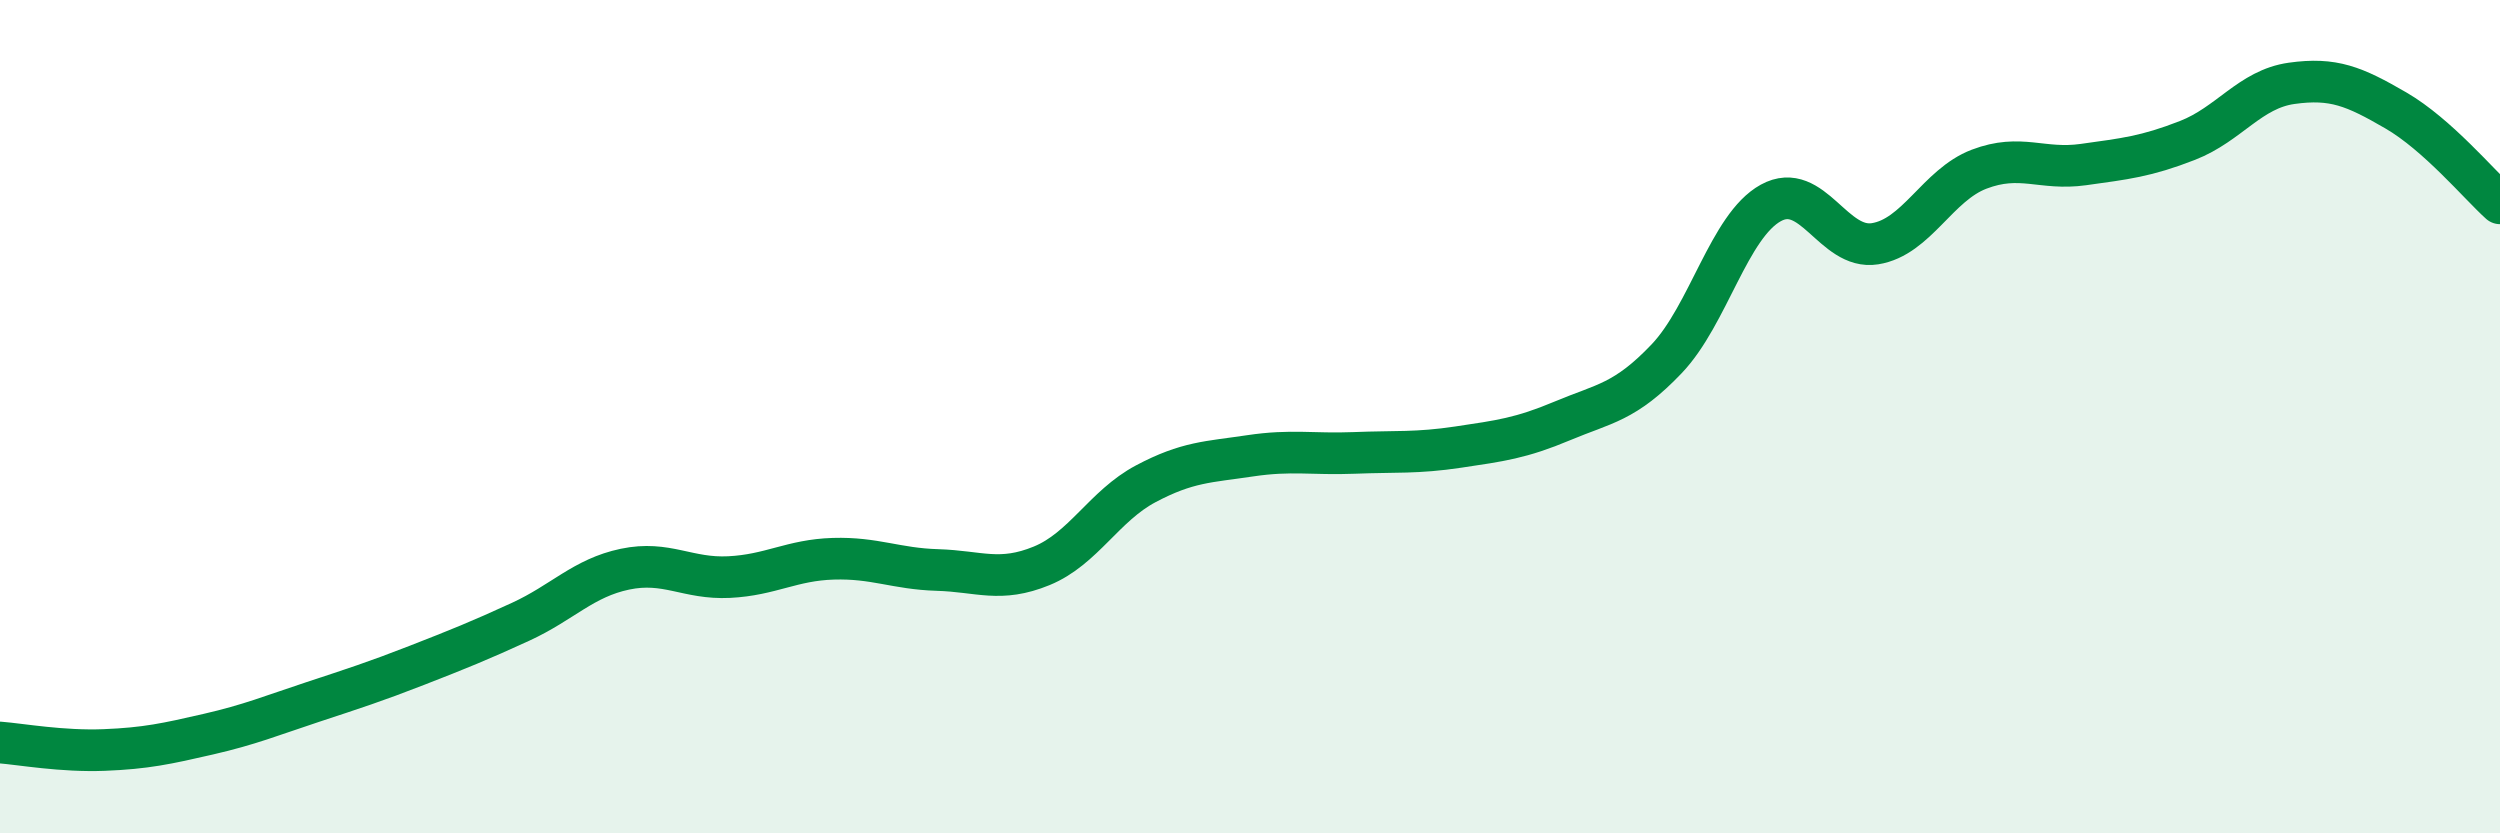
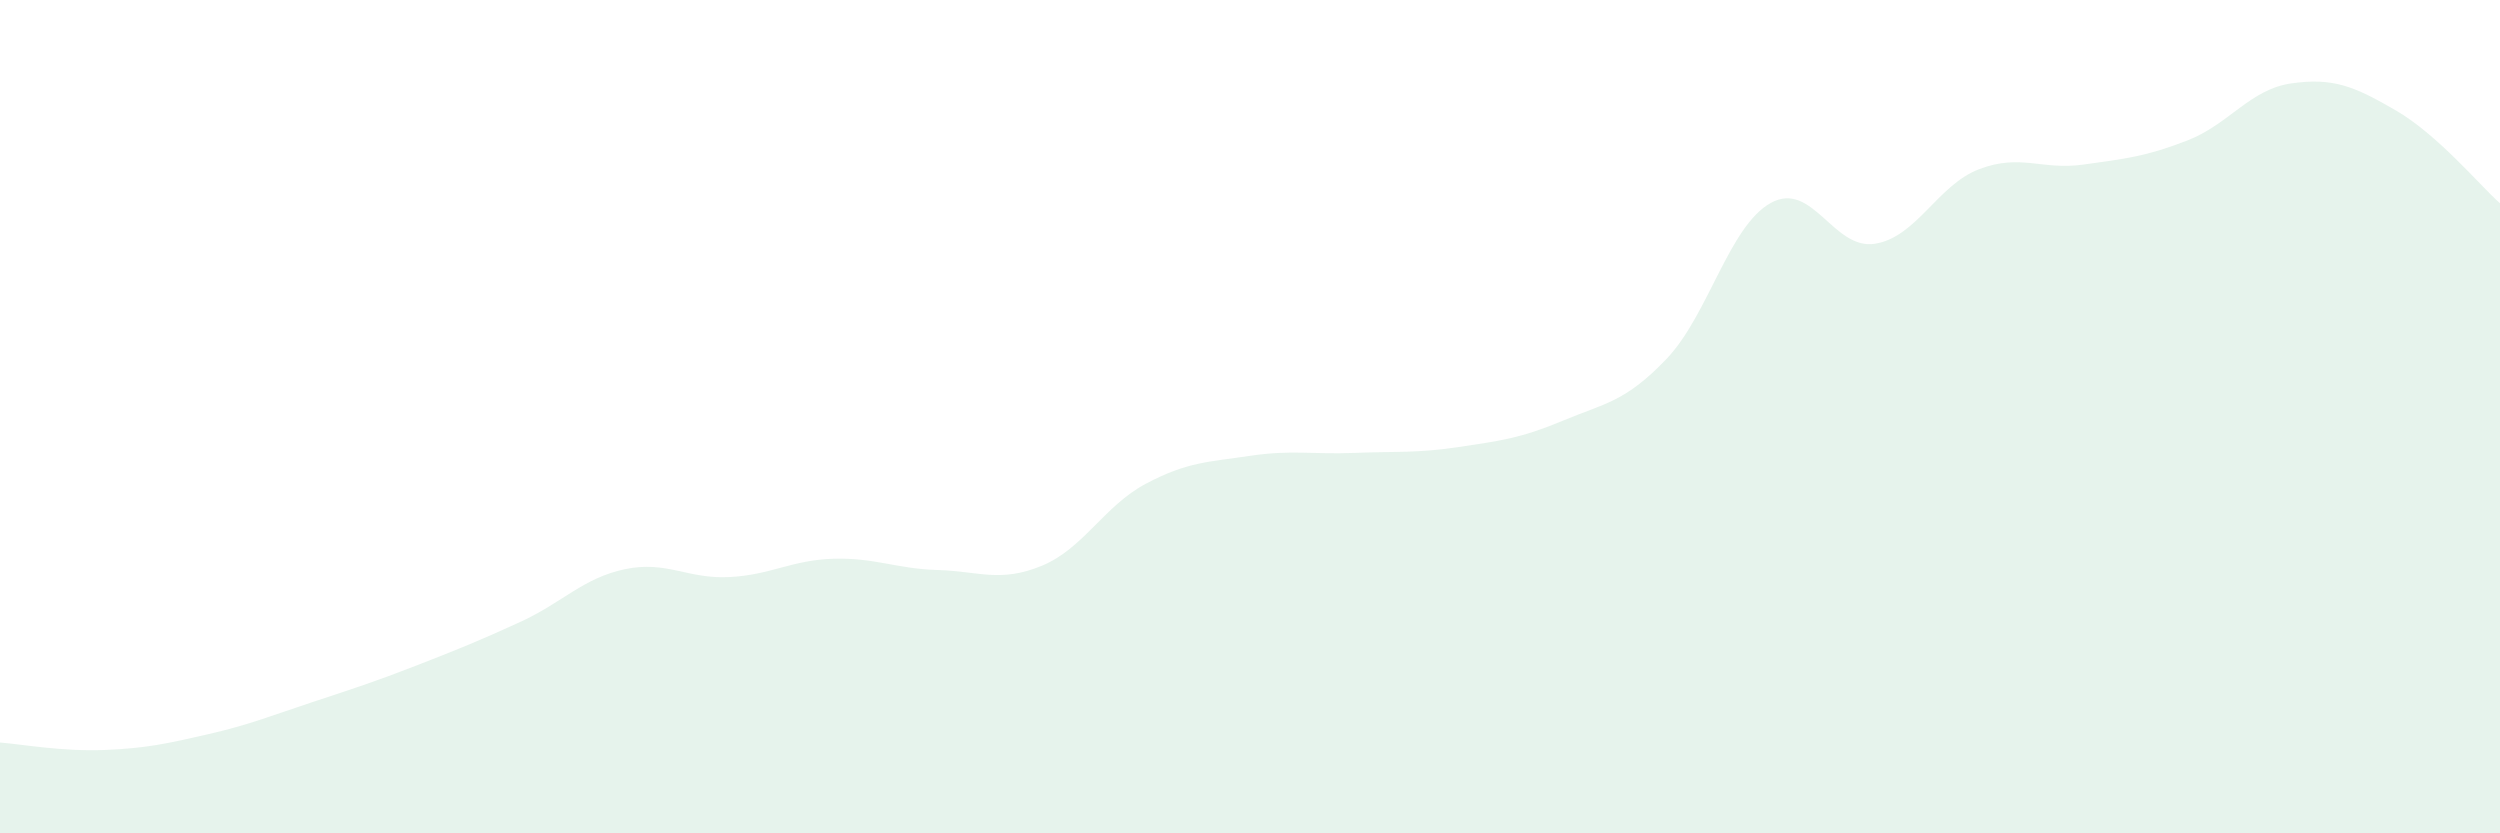
<svg xmlns="http://www.w3.org/2000/svg" width="60" height="20" viewBox="0 0 60 20">
  <path d="M 0,17.82 C 0.5,17.86 1.5,18.04 2.5,18 C 3.5,17.96 4,17.85 5,17.62 C 6,17.39 6.5,17.18 7.5,16.85 C 8.5,16.52 9,16.36 10,15.97 C 11,15.58 11.5,15.38 12.5,14.92 C 13.5,14.46 14,13.87 15,13.66 C 16,13.45 16.5,13.9 17.5,13.85 C 18.5,13.8 19,13.44 20,13.41 C 21,13.38 21.5,13.65 22.5,13.68 C 23.5,13.71 24,13.99 25,13.58 C 26,13.17 26.5,12.14 27.5,11.61 C 28.5,11.08 29,11.09 30,10.94 C 31,10.79 31.5,10.91 32.5,10.87 C 33.5,10.83 34,10.88 35,10.73 C 36,10.58 36.5,10.52 37.5,10.1 C 38.5,9.68 39,9.66 40,8.61 C 41,7.56 41.5,5.42 42.5,4.87 C 43.5,4.32 44,6.01 45,5.85 C 46,5.69 46.5,4.44 47.5,4.06 C 48.5,3.68 49,4.09 50,3.95 C 51,3.81 51.5,3.76 52.5,3.37 C 53.5,2.98 54,2.14 55,2 C 56,1.86 56.5,2.07 57.5,2.65 C 58.5,3.23 59.5,4.43 60,4.88L60 20L0 20Z" fill="#008740" opacity="0.1" stroke-linecap="round" stroke-linejoin="round" />
-   <path d="M 0,17.82 C 0.5,17.86 1.5,18.04 2.5,18 C 3.5,17.96 4,17.85 5,17.62 C 6,17.39 6.5,17.18 7.5,16.85 C 8.5,16.52 9,16.36 10,15.97 C 11,15.58 11.5,15.38 12.5,14.92 C 13.5,14.46 14,13.87 15,13.66 C 16,13.45 16.5,13.9 17.5,13.85 C 18.5,13.8 19,13.44 20,13.41 C 21,13.38 21.5,13.65 22.5,13.68 C 23.5,13.71 24,13.99 25,13.58 C 26,13.17 26.5,12.14 27.5,11.61 C 28.5,11.08 29,11.09 30,10.94 C 31,10.79 31.5,10.91 32.5,10.87 C 33.5,10.83 34,10.88 35,10.73 C 36,10.58 36.5,10.52 37.5,10.1 C 38.5,9.68 39,9.66 40,8.61 C 41,7.56 41.5,5.42 42.5,4.87 C 43.5,4.32 44,6.01 45,5.85 C 46,5.69 46.5,4.44 47.5,4.06 C 48.5,3.68 49,4.09 50,3.95 C 51,3.81 51.5,3.76 52.5,3.37 C 53.5,2.98 54,2.14 55,2 C 56,1.86 56.5,2.07 57.5,2.65 C 58.5,3.23 59.5,4.43 60,4.88" stroke="#008740" stroke-width="1" fill="none" stroke-linecap="round" stroke-linejoin="round" />
</svg>